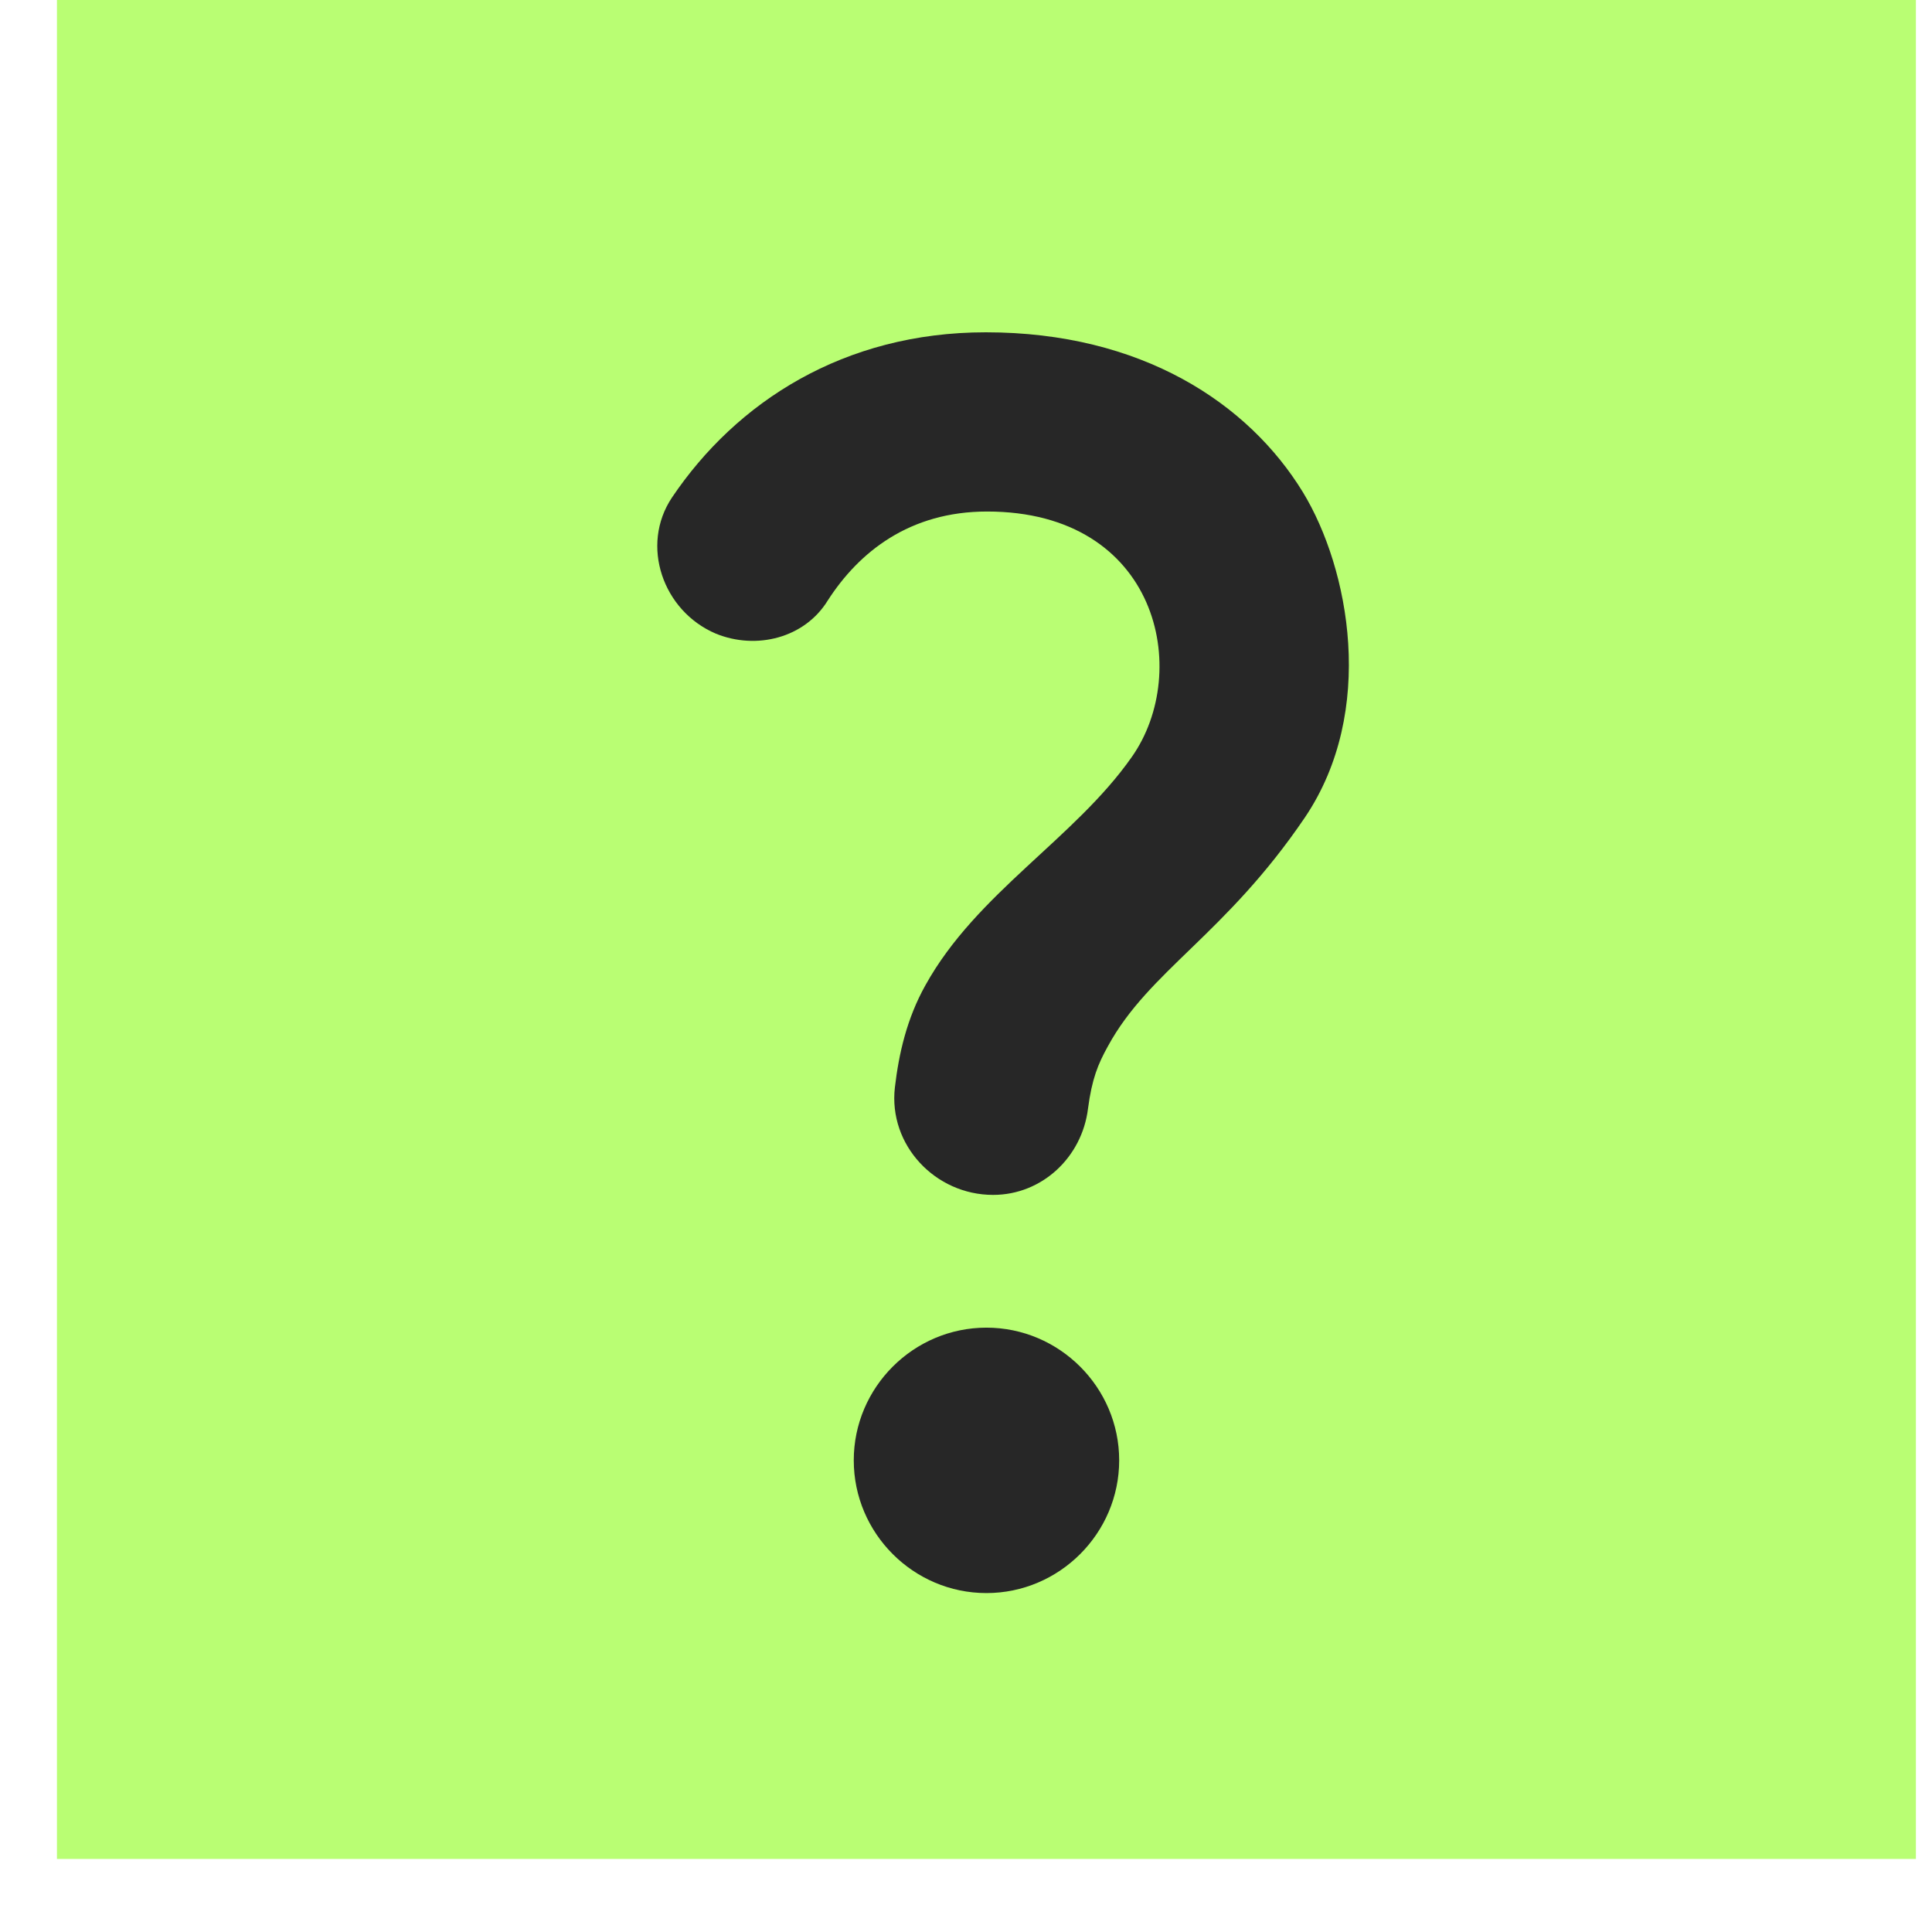
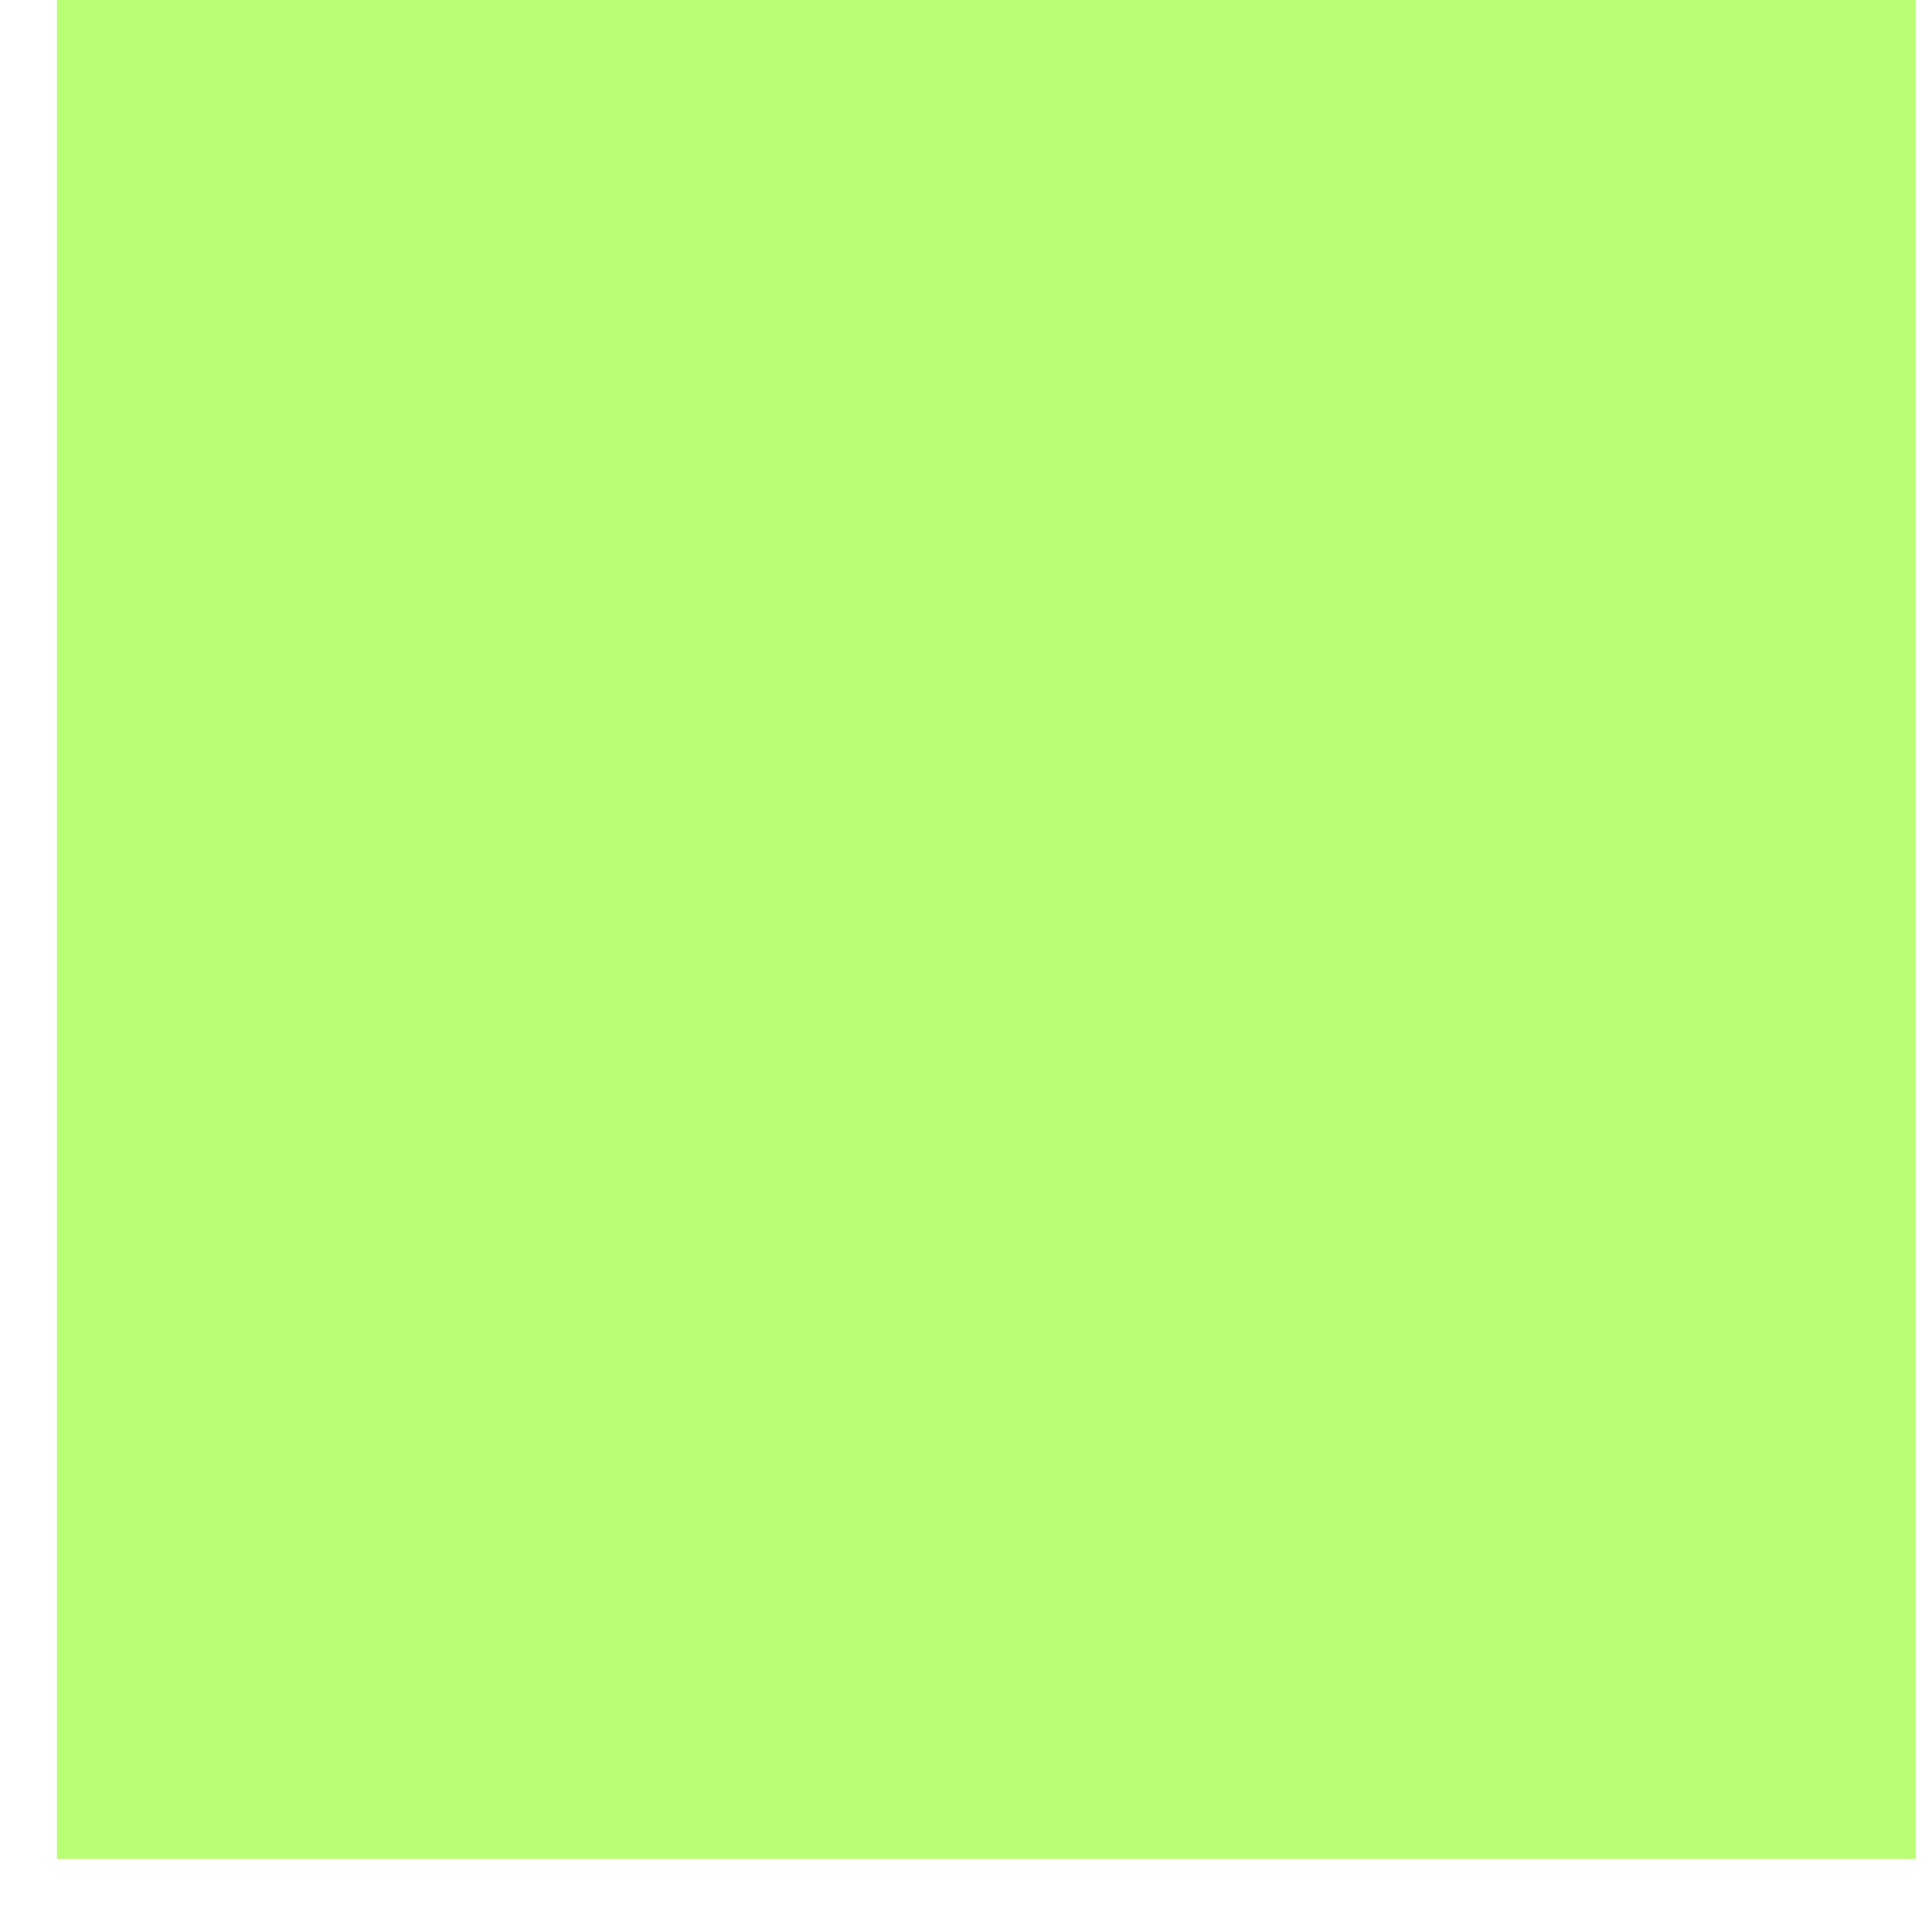
<svg xmlns="http://www.w3.org/2000/svg" width="21" height="21" viewBox="0 0 21 21" fill="none">
  <rect width="20.206" height="20.206" transform="translate(0.619)" fill="#B9FE73" />
-   <path d="M7.78 6.887C7.203 6.641 6.957 5.927 7.304 5.408C8.003 4.37 9.171 3.612 10.715 3.612C12.41 3.612 13.571 4.384 14.162 5.35C14.667 6.18 14.963 7.731 14.184 8.885C13.319 10.161 12.489 10.551 12.042 11.373C11.934 11.568 11.869 11.726 11.826 12.051C11.761 12.577 11.328 12.988 10.794 12.988C10.167 12.988 9.655 12.447 9.727 11.82C9.77 11.452 9.857 11.07 10.059 10.709C10.614 9.707 11.681 9.115 12.302 8.228C12.958 7.298 12.59 5.56 10.729 5.56C9.886 5.56 9.337 6 8.998 6.526C8.746 6.937 8.219 7.067 7.78 6.887ZM12.165 15.873C12.165 16.667 11.515 17.316 10.722 17.316C9.929 17.316 9.28 16.667 9.28 15.873C9.28 15.08 9.929 14.431 10.722 14.431C11.515 14.431 12.165 15.08 12.165 15.873Z" fill="#272727" />
</svg>